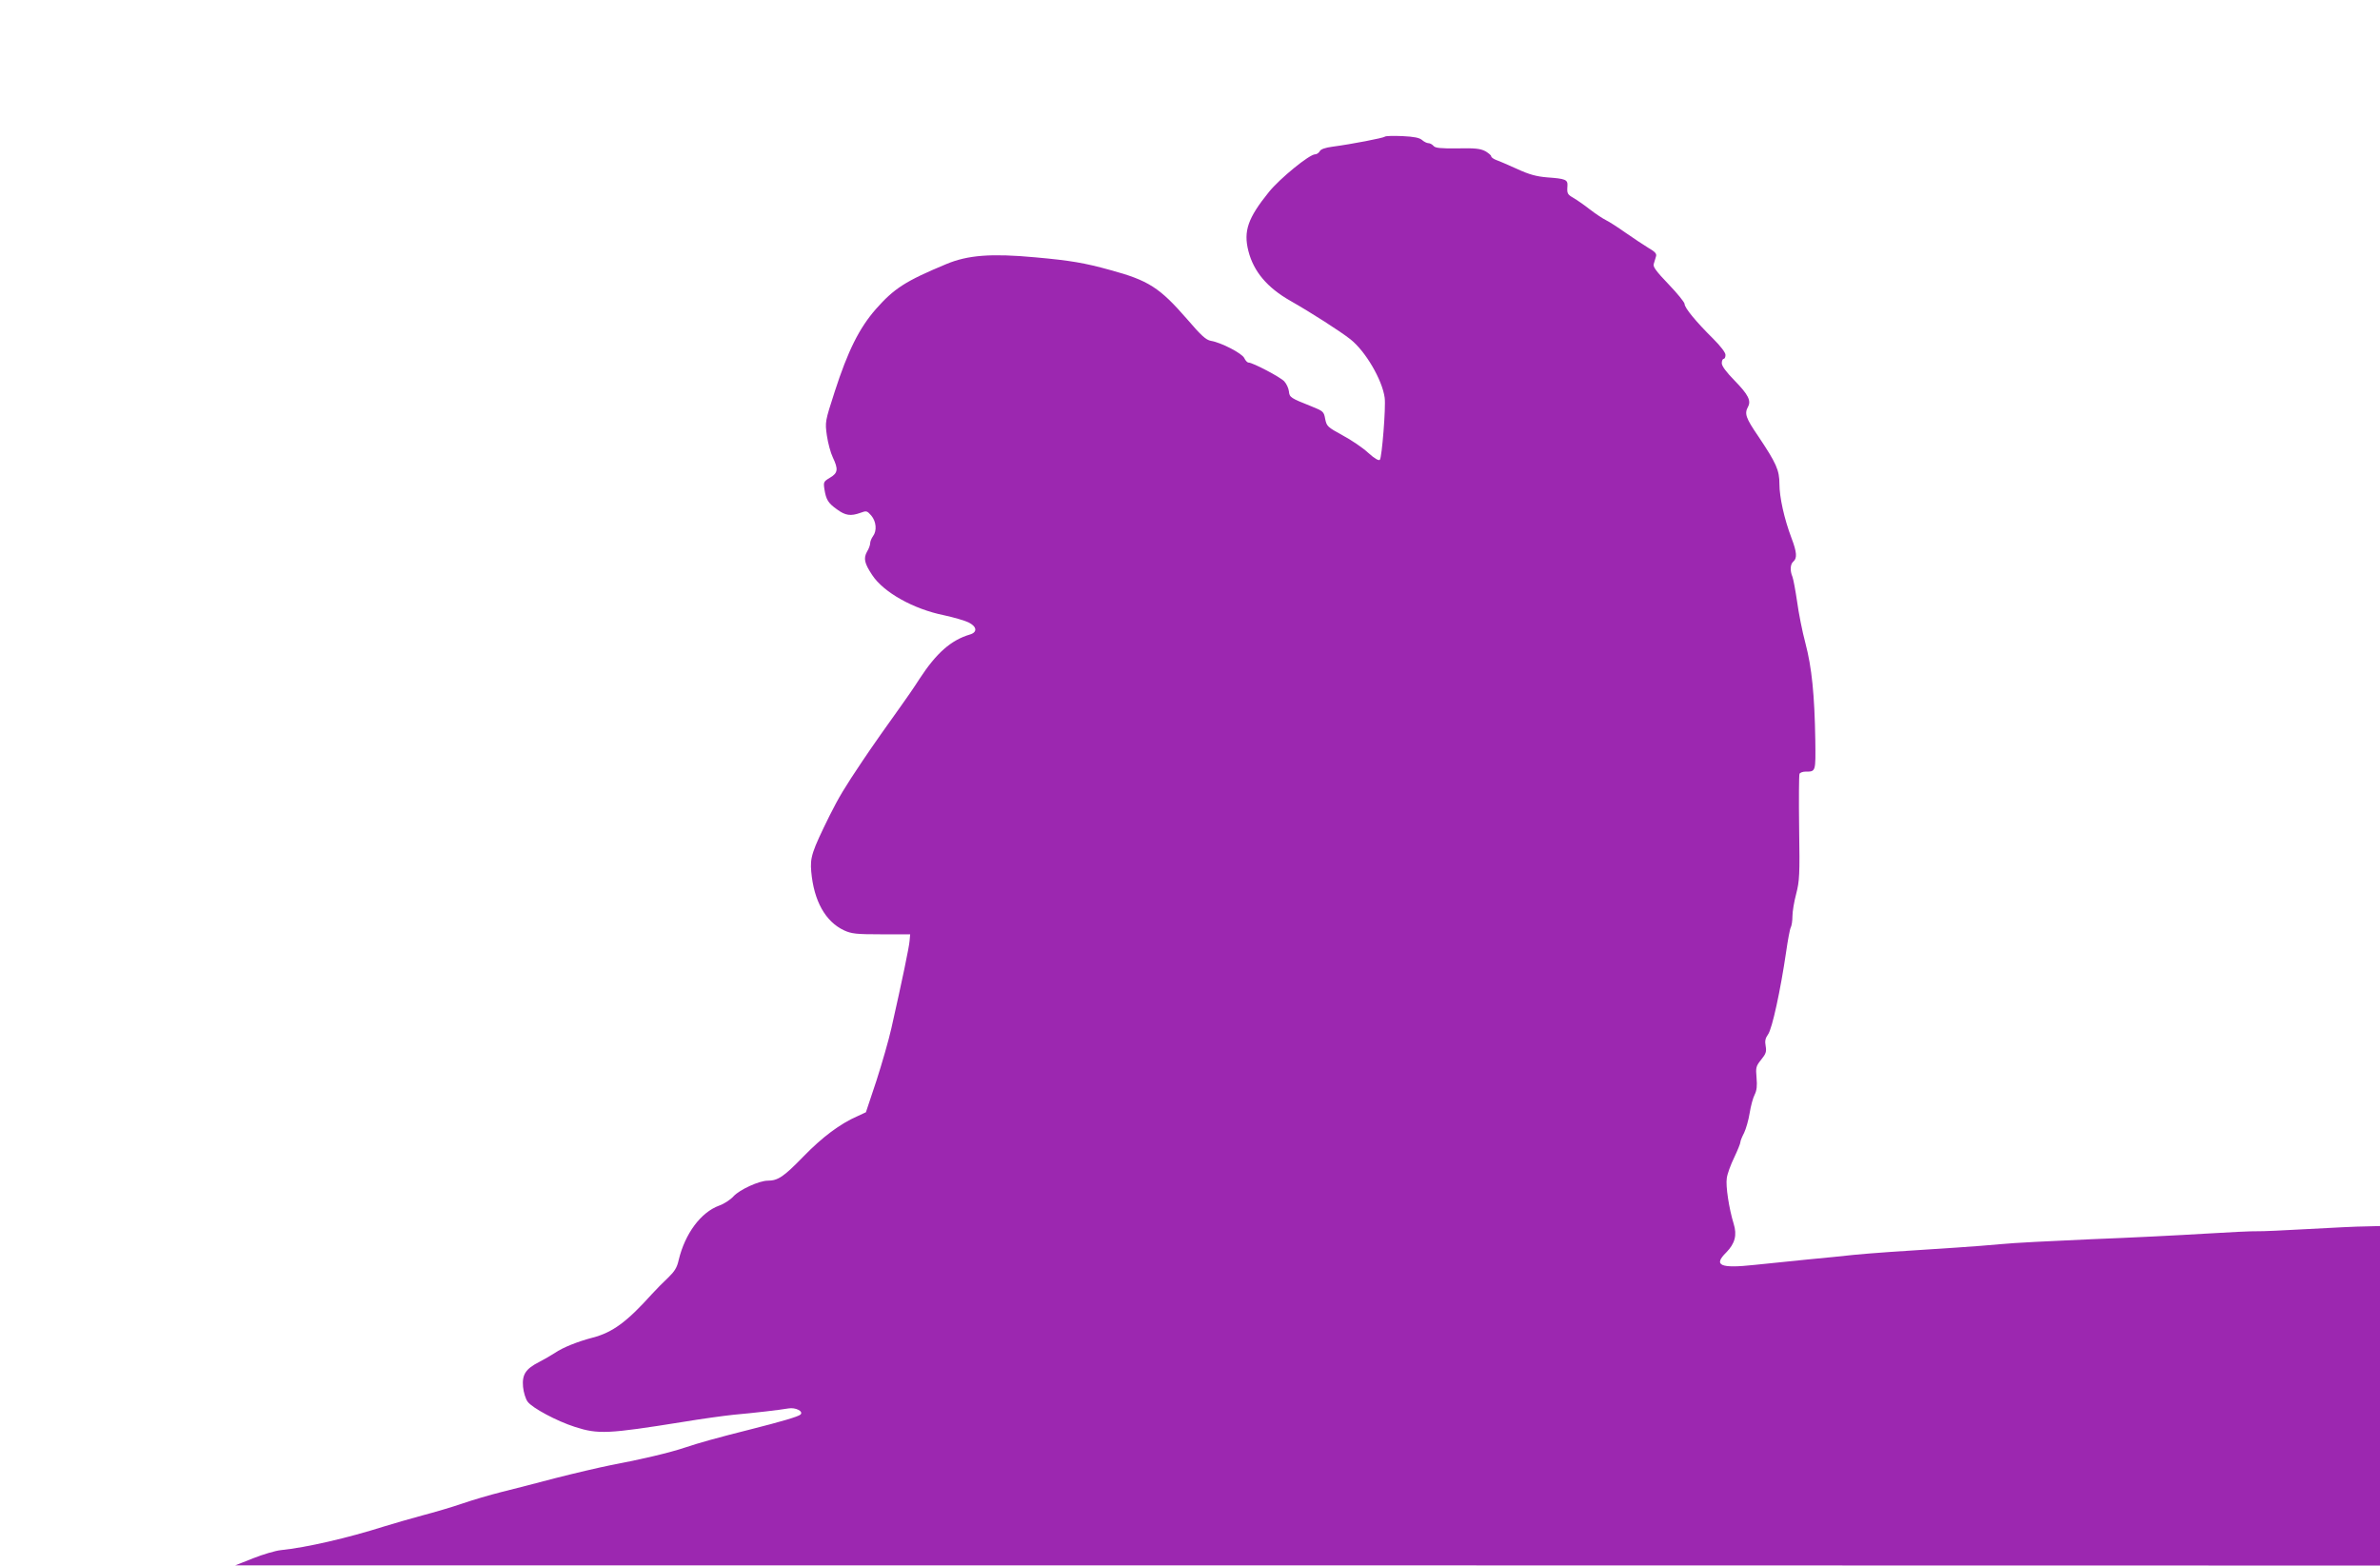
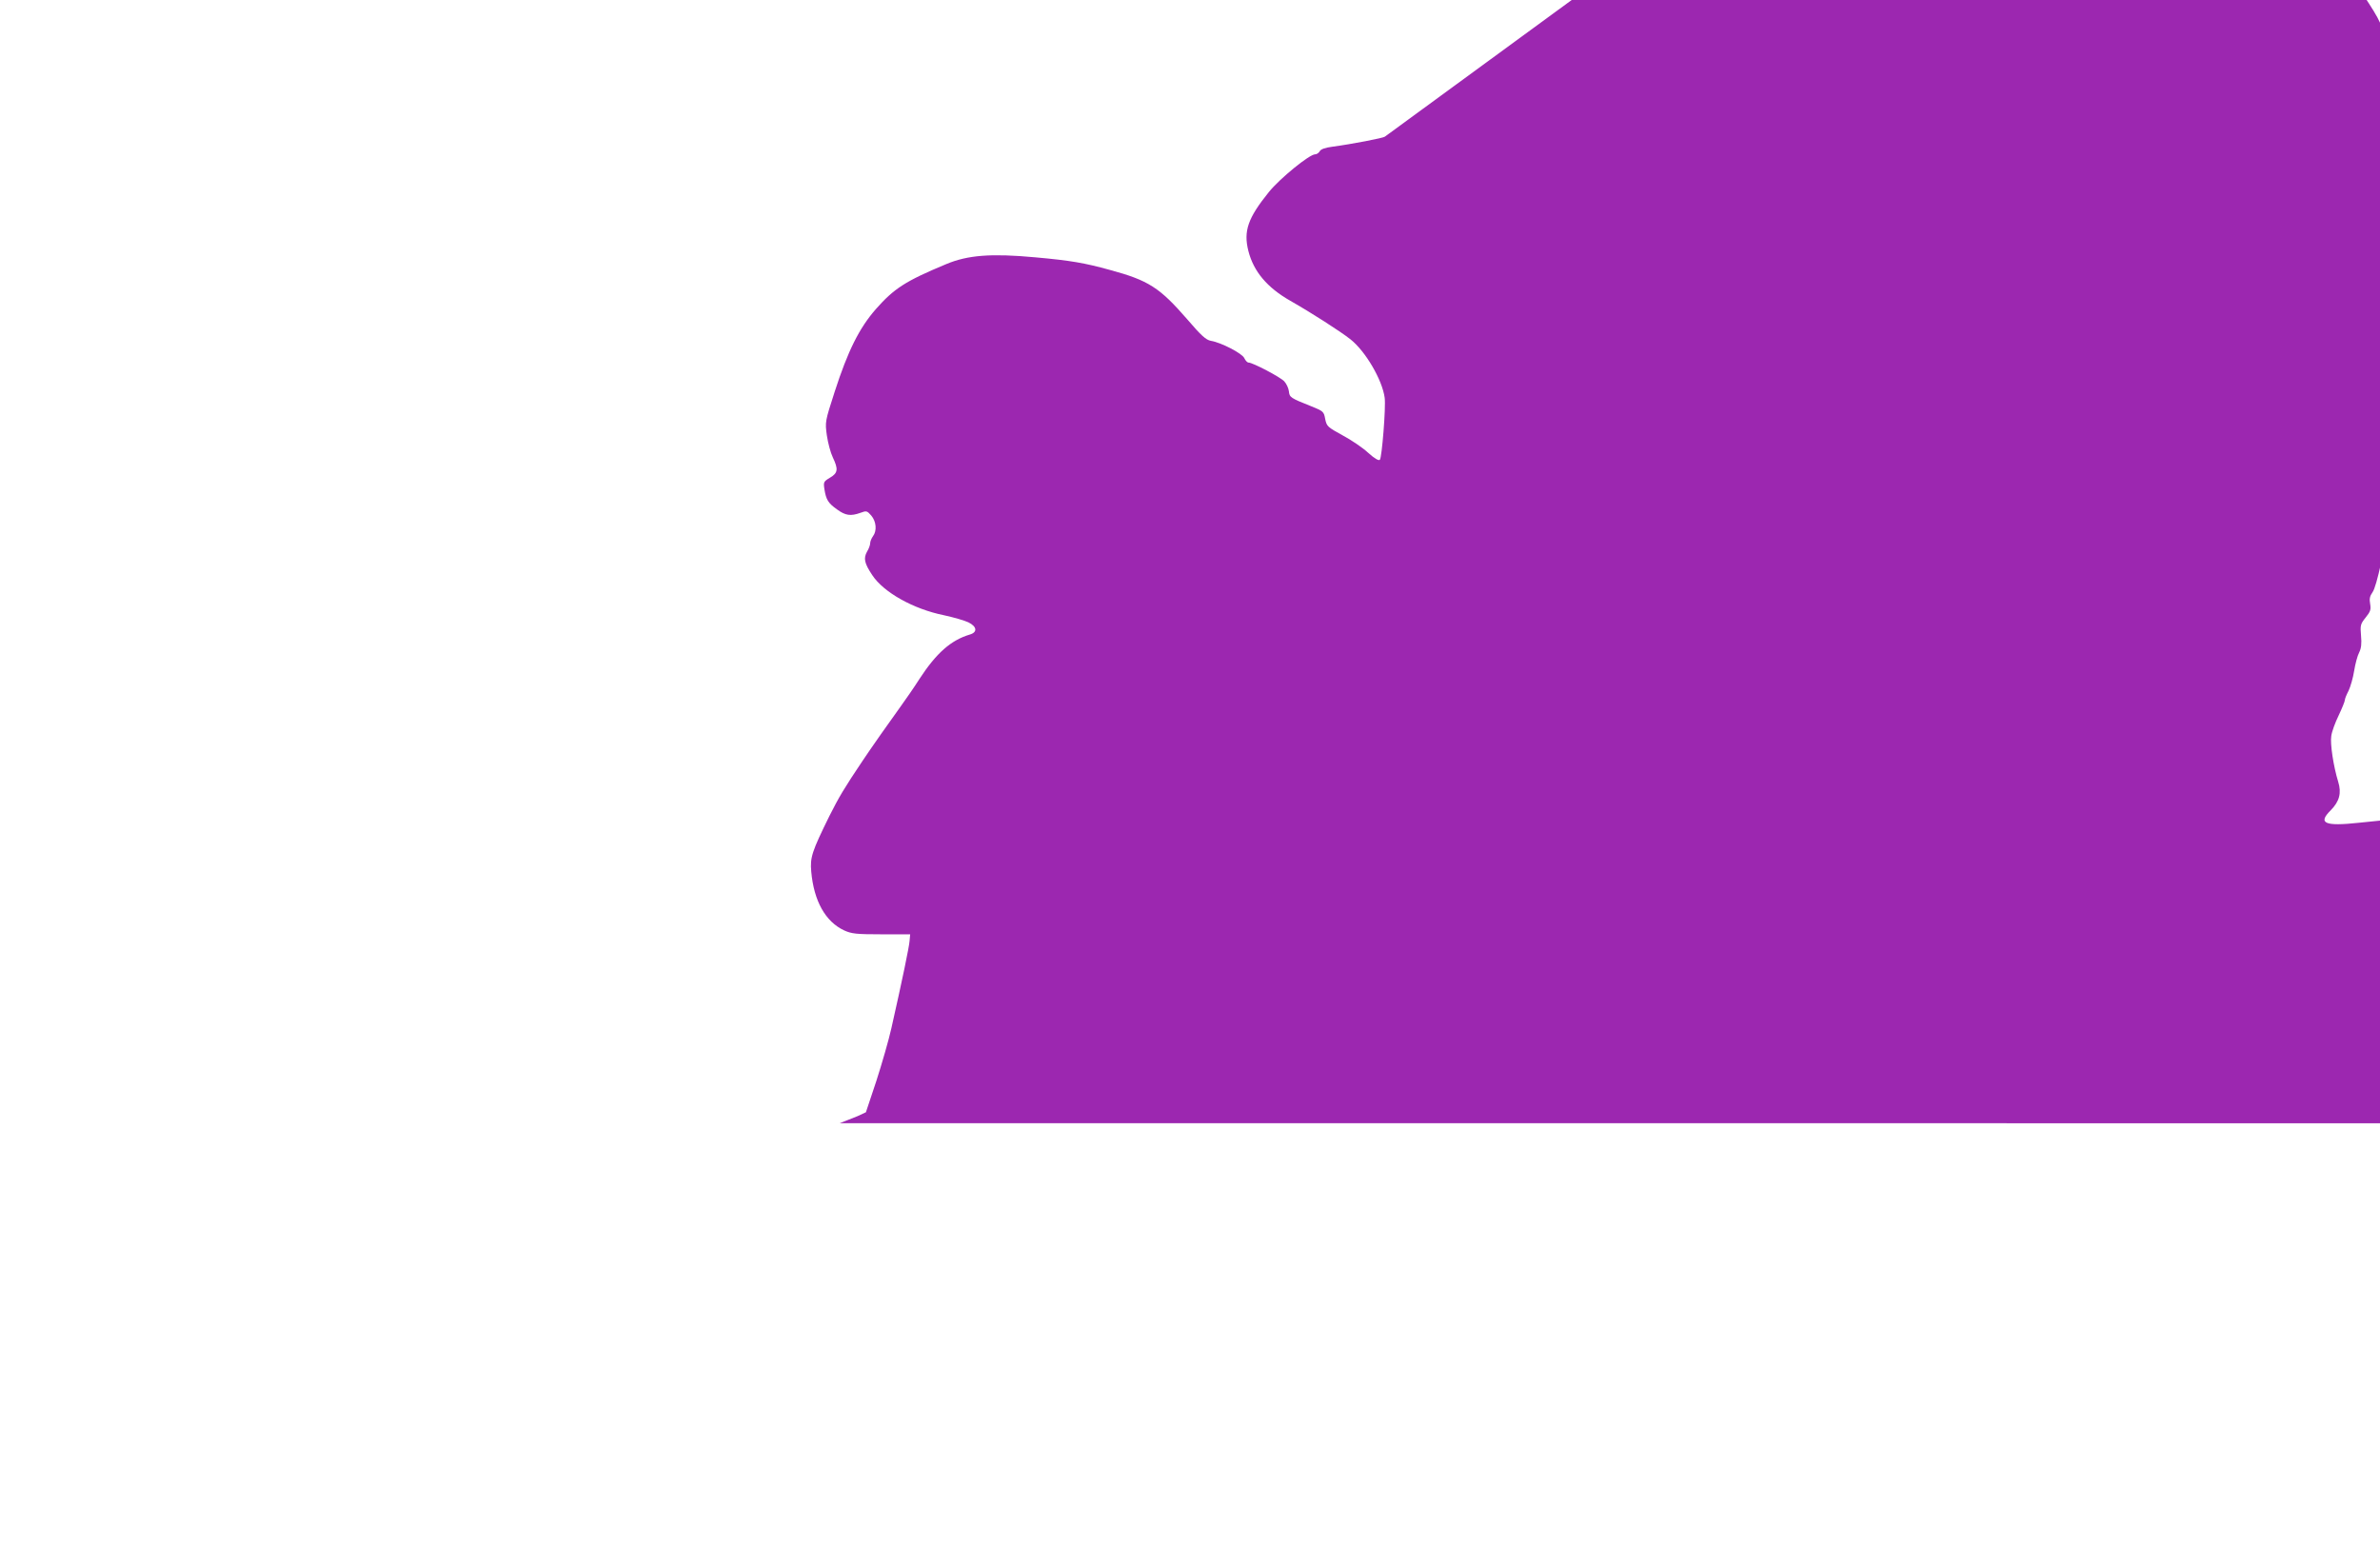
<svg xmlns="http://www.w3.org/2000/svg" version="1.0" width="1280pt" height="842pt" viewBox="0 0 1280 842" preserveAspectRatio="xMidYMid meet">
  <g transform="translate(0,842) scale(0.1,-0.1)" fill="#9c27b0" stroke="none">
-     <path d="M7448 7685 c-7 -7 -177 -40 -282 -54 -38 -5 -62 -13 -68 -24 -5 -9 -16 -17 -25 -17 -31 0 -190 -130 -249 -203 -113 -140 -137 -210 -110 -317 28 -110 101 -197 226 -268 111 -63 270 -165 323 -207 81 -64 171 -218 184 -314 7 -51 -15 -323 -26 -334 -6 -6 -29 7 -63 38 -29 27 -91 69 -138 94 -80 44 -85 48 -93 88 -7 39 -10 42 -75 68 -111 44 -117 48 -120 80 -2 17 -13 41 -25 54 -21 23 -170 101 -192 101 -7 0 -17 11 -23 24 -11 25 -124 84 -180 93 -26 5 -51 27 -128 117 -147 169 -207 208 -414 264 -137 38 -213 51 -402 68 -237 22 -363 12 -478 -36 -221 -92 -281 -131 -380 -243 -89 -102 -150 -224 -221 -444 -52 -161 -52 -162 -42 -235 6 -41 20 -93 32 -118 30 -63 28 -84 -15 -109 -35 -21 -36 -24 -30 -63 9 -56 20 -74 68 -108 45 -33 73 -37 126 -18 32 12 35 11 58 -15 27 -32 31 -82 9 -111 -8 -11 -15 -28 -15 -37 0 -10 -7 -30 -17 -46 -20 -36 -14 -63 28 -126 61 -93 222 -183 386 -216 51 -11 110 -28 131 -38 47 -23 50 -54 7 -66 -100 -30 -179 -99 -269 -237 -30 -47 -75 -112 -99 -145 -51 -70 -171 -241 -206 -294 -102 -152 -128 -196 -180 -299 -94 -191 -105 -223 -98 -300 14 -157 76 -269 177 -316 40 -18 64 -21 200 -21 l155 0 -3 -34 c-2 -32 -40 -214 -98 -471 -14 -63 -51 -191 -81 -284 l-56 -168 -45 -21 c-94 -41 -189 -112 -292 -218 -105 -108 -136 -129 -191 -129 -46 0 -151 -48 -184 -84 -16 -18 -51 -41 -77 -50 -99 -36 -184 -151 -218 -293 -9 -41 -22 -61 -57 -95 -26 -24 -64 -63 -87 -88 -134 -149 -211 -206 -318 -234 -81 -21 -163 -54 -203 -82 -20 -13 -58 -35 -85 -49 -73 -37 -93 -68 -87 -134 3 -30 14 -66 25 -80 24 -33 156 -104 253 -135 126 -41 179 -38 579 26 102 17 226 34 275 39 112 10 249 26 295 34 39 7 83 -16 65 -33 -12 -11 -100 -37 -270 -80 -179 -45 -272 -71 -350 -97 -82 -28 -245 -66 -400 -95 -60 -12 -193 -43 -295 -69 -102 -27 -234 -61 -295 -76 -60 -15 -155 -43 -210 -62 -55 -19 -151 -47 -212 -63 -62 -17 -154 -43 -205 -59 -202 -64 -421 -114 -557 -128 -30 -3 -97 -23 -150 -44 l-96 -38 5768 0 5767 -1 0 913 0 913 -77 -2 c-43 0 -181 -7 -308 -14 -126 -7 -250 -13 -275 -12 -25 1 -151 -5 -280 -13 -129 -8 -406 -22 -615 -30 -209 -9 -425 -20 -480 -26 -55 -5 -165 -14 -245 -19 -303 -19 -458 -30 -550 -39 -52 -6 -165 -17 -250 -25 -85 -9 -213 -22 -284 -29 -185 -20 -223 -3 -152 67 47 48 59 93 40 154 -25 81 -44 204 -37 246 3 23 21 72 40 111 18 38 33 75 33 82 0 7 9 29 20 50 10 21 24 69 30 107 6 38 18 82 27 99 11 22 14 47 10 90 -5 56 -3 63 25 98 26 32 29 43 24 73 -5 27 -2 42 13 63 22 30 67 238 97 443 9 63 20 123 25 132 5 9 9 36 9 60 0 25 9 79 20 120 18 70 20 102 16 355 -2 153 -1 284 2 291 2 6 17 12 32 12 56 0 55 -2 53 168 -4 246 -19 393 -53 522 -17 63 -37 165 -45 225 -9 61 -20 120 -25 133 -14 33 -12 68 5 82 21 18 19 50 -10 126 -39 103 -65 220 -65 291 0 75 -17 112 -114 257 -67 98 -75 121 -55 158 18 33 1 66 -71 140 -46 47 -70 79 -70 95 0 13 5 23 10 23 6 0 10 10 10 21 0 13 -26 47 -67 88 -90 89 -153 165 -153 186 0 9 -39 57 -86 106 -66 69 -85 94 -80 109 3 11 9 29 12 40 5 15 -3 25 -41 47 -25 15 -80 52 -122 81 -41 29 -89 60 -106 68 -18 9 -57 35 -87 58 -30 24 -70 51 -87 61 -34 20 -36 24 -33 66 2 33 -11 38 -109 45 -58 5 -96 15 -161 45 -47 21 -97 43 -112 48 -16 6 -28 15 -28 20 0 6 -15 18 -32 28 -27 14 -56 17 -150 15 -91 -1 -119 2 -128 13 -7 8 -19 15 -28 15 -8 0 -24 8 -34 17 -14 12 -42 18 -106 21 -48 2 -90 1 -94 -3z" />
+     <path d="M7448 7685 c-7 -7 -177 -40 -282 -54 -38 -5 -62 -13 -68 -24 -5 -9 -16 -17 -25 -17 -31 0 -190 -130 -249 -203 -113 -140 -137 -210 -110 -317 28 -110 101 -197 226 -268 111 -63 270 -165 323 -207 81 -64 171 -218 184 -314 7 -51 -15 -323 -26 -334 -6 -6 -29 7 -63 38 -29 27 -91 69 -138 94 -80 44 -85 48 -93 88 -7 39 -10 42 -75 68 -111 44 -117 48 -120 80 -2 17 -13 41 -25 54 -21 23 -170 101 -192 101 -7 0 -17 11 -23 24 -11 25 -124 84 -180 93 -26 5 -51 27 -128 117 -147 169 -207 208 -414 264 -137 38 -213 51 -402 68 -237 22 -363 12 -478 -36 -221 -92 -281 -131 -380 -243 -89 -102 -150 -224 -221 -444 -52 -161 -52 -162 -42 -235 6 -41 20 -93 32 -118 30 -63 28 -84 -15 -109 -35 -21 -36 -24 -30 -63 9 -56 20 -74 68 -108 45 -33 73 -37 126 -18 32 12 35 11 58 -15 27 -32 31 -82 9 -111 -8 -11 -15 -28 -15 -37 0 -10 -7 -30 -17 -46 -20 -36 -14 -63 28 -126 61 -93 222 -183 386 -216 51 -11 110 -28 131 -38 47 -23 50 -54 7 -66 -100 -30 -179 -99 -269 -237 -30 -47 -75 -112 -99 -145 -51 -70 -171 -241 -206 -294 -102 -152 -128 -196 -180 -299 -94 -191 -105 -223 -98 -300 14 -157 76 -269 177 -316 40 -18 64 -21 200 -21 l155 0 -3 -34 c-2 -32 -40 -214 -98 -471 -14 -63 -51 -191 -81 -284 l-56 -168 -45 -21 l-96 -38 5768 0 5767 -1 0 913 0 913 -77 -2 c-43 0 -181 -7 -308 -14 -126 -7 -250 -13 -275 -12 -25 1 -151 -5 -280 -13 -129 -8 -406 -22 -615 -30 -209 -9 -425 -20 -480 -26 -55 -5 -165 -14 -245 -19 -303 -19 -458 -30 -550 -39 -52 -6 -165 -17 -250 -25 -85 -9 -213 -22 -284 -29 -185 -20 -223 -3 -152 67 47 48 59 93 40 154 -25 81 -44 204 -37 246 3 23 21 72 40 111 18 38 33 75 33 82 0 7 9 29 20 50 10 21 24 69 30 107 6 38 18 82 27 99 11 22 14 47 10 90 -5 56 -3 63 25 98 26 32 29 43 24 73 -5 27 -2 42 13 63 22 30 67 238 97 443 9 63 20 123 25 132 5 9 9 36 9 60 0 25 9 79 20 120 18 70 20 102 16 355 -2 153 -1 284 2 291 2 6 17 12 32 12 56 0 55 -2 53 168 -4 246 -19 393 -53 522 -17 63 -37 165 -45 225 -9 61 -20 120 -25 133 -14 33 -12 68 5 82 21 18 19 50 -10 126 -39 103 -65 220 -65 291 0 75 -17 112 -114 257 -67 98 -75 121 -55 158 18 33 1 66 -71 140 -46 47 -70 79 -70 95 0 13 5 23 10 23 6 0 10 10 10 21 0 13 -26 47 -67 88 -90 89 -153 165 -153 186 0 9 -39 57 -86 106 -66 69 -85 94 -80 109 3 11 9 29 12 40 5 15 -3 25 -41 47 -25 15 -80 52 -122 81 -41 29 -89 60 -106 68 -18 9 -57 35 -87 58 -30 24 -70 51 -87 61 -34 20 -36 24 -33 66 2 33 -11 38 -109 45 -58 5 -96 15 -161 45 -47 21 -97 43 -112 48 -16 6 -28 15 -28 20 0 6 -15 18 -32 28 -27 14 -56 17 -150 15 -91 -1 -119 2 -128 13 -7 8 -19 15 -28 15 -8 0 -24 8 -34 17 -14 12 -42 18 -106 21 -48 2 -90 1 -94 -3z" />
  </g>
</svg>